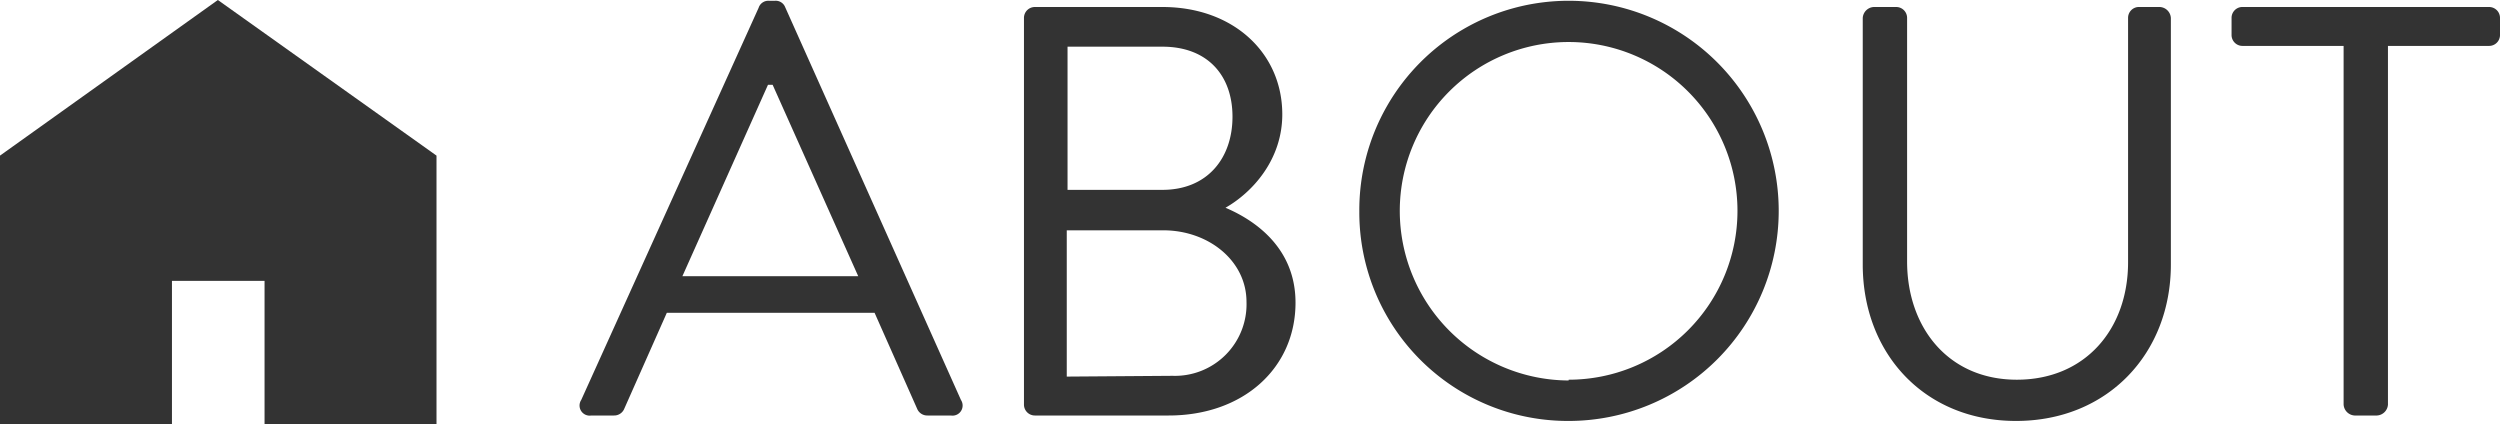
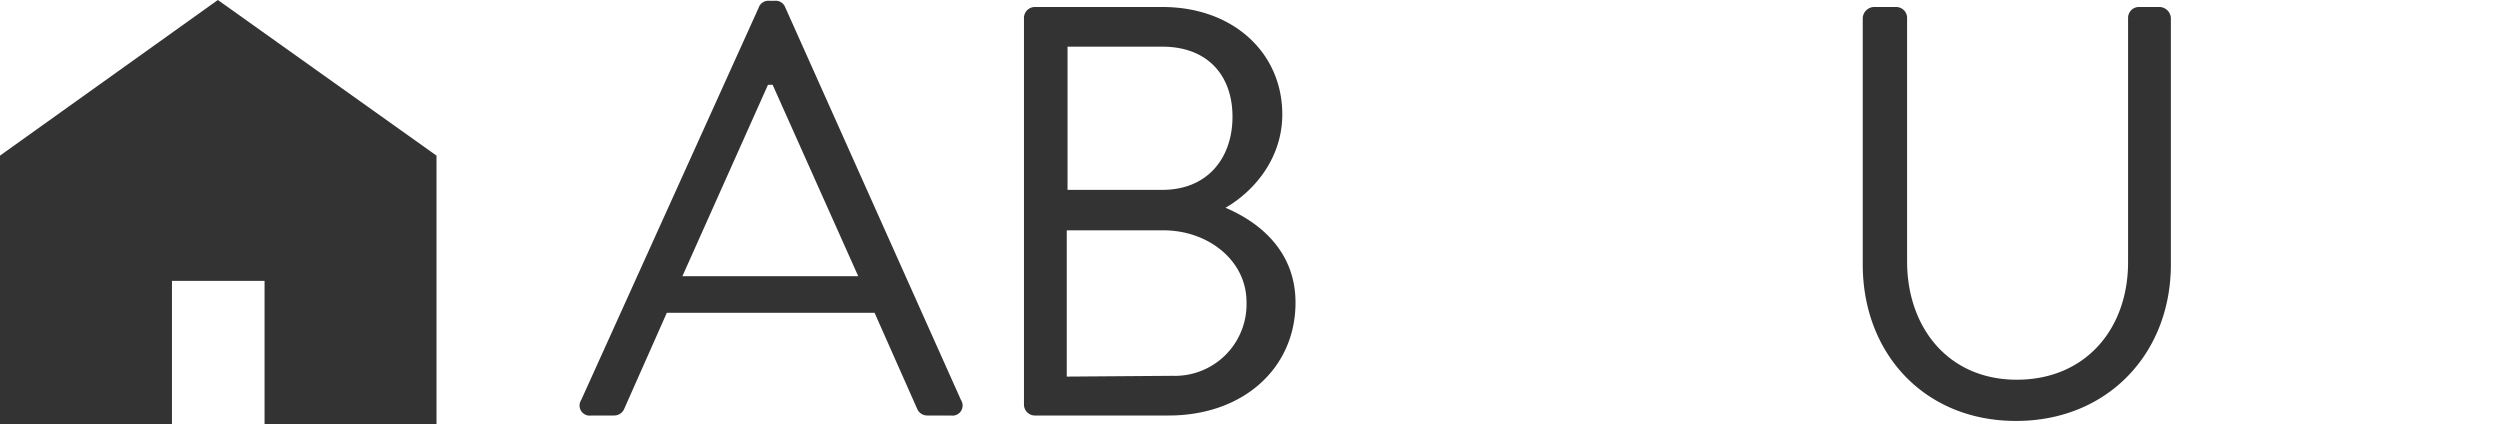
<svg xmlns="http://www.w3.org/2000/svg" width="321.3" height="54.5" viewBox="0 0 321.3 54.5">
  <title>アセット 7</title>
  <polygon points="28 0 0 20 0 54.5 22.1 54.5 22.1 36.1 34 36.1 34 54.5 56.1 54.5 56.1 20 28 0" fill="#333" />
-   <path d="M74.7,51.4,97.5,1A1.3,1.3,0,0,1,98.8.1h.8a1.3,1.3,0,0,1,1.3.8l22.6,50.5a1.3,1.3,0,0,1-1.3,2h-3a1.4,1.4,0,0,1-1.3-.8l-5.5-12.4H85.7L80.2,52.6a1.4,1.4,0,0,1-1.3.8H76A1.3,1.3,0,0,1,74.7,51.4Zm35.6-15.9L99.3,10.9h-.6l-11,24.6Z" fill="#333" />
+   <path d="M74.7,51.4,97.5,1A1.3,1.3,0,0,1,98.8.1h.8a1.3,1.3,0,0,1,1.3.8l22.6,50.5a1.3,1.3,0,0,1-1.3,2h-3a1.4,1.4,0,0,1-1.3-.8l-5.5-12.4H85.7L80.2,52.6a1.4,1.4,0,0,1-1.3.8H76A1.3,1.3,0,0,1,74.7,51.4m35.6-15.9L99.3,10.9h-.6l-11,24.6Z" fill="#333" />
  <path d="M131.6,2.3A1.4,1.4,0,0,1,133,.9h16.4c9.1,0,15.4,5.9,15.4,13.8,0,5.8-3.8,10-7.3,12,4,1.7,9,5.3,9,12.2,0,8.4-6.7,14.5-16.3,14.5H133a1.4,1.4,0,0,1-1.4-1.4Zm19.1,46a9.2,9.2,0,0,0,9.5-9.5c0-5.3-4.9-9.2-10.7-9.2H137.1V48.4Zm-1.3-23.9c5.8,0,9-4.1,9-9.4s-3.2-9-9-9H137.2V24.4Z" fill="#333" />
-   <path d="M201.6.1a27,27,0,1,1,0,54,26.8,26.8,0,0,1-26.9-26.9A26.9,26.9,0,0,1,201.6.1Zm0,48.7a21.7,21.7,0,1,0-21.7-21.7A21.8,21.8,0,0,0,201.6,48.9Z" fill="#333" />
  <path d="M239.4,2.3A1.5,1.5,0,0,1,240.8.9h2.9a1.4,1.4,0,0,1,1.4,1.4V33.6c0,8.5,5.3,15.2,14.1,15.2s14.3-6.5,14.3-15.1V2.3A1.4,1.4,0,0,1,274.8.9h2.8a1.5,1.5,0,0,1,1.4,1.4V34c0,11.4-8.1,20.1-19.9,20.1S239.4,45.4,239.4,34Z" fill="#333" />
-   <path d="M301.2,5.9h-13a1.4,1.4,0,0,1-1.4-1.4V2.3A1.4,1.4,0,0,1,288.1.9h31.8a1.4,1.4,0,0,1,1.4,1.4V4.5a1.4,1.4,0,0,1-1.4,1.4h-13V52a1.5,1.5,0,0,1-1.4,1.4h-2.9a1.5,1.5,0,0,1-1.4-1.4Z" fill="#333" />
</svg>